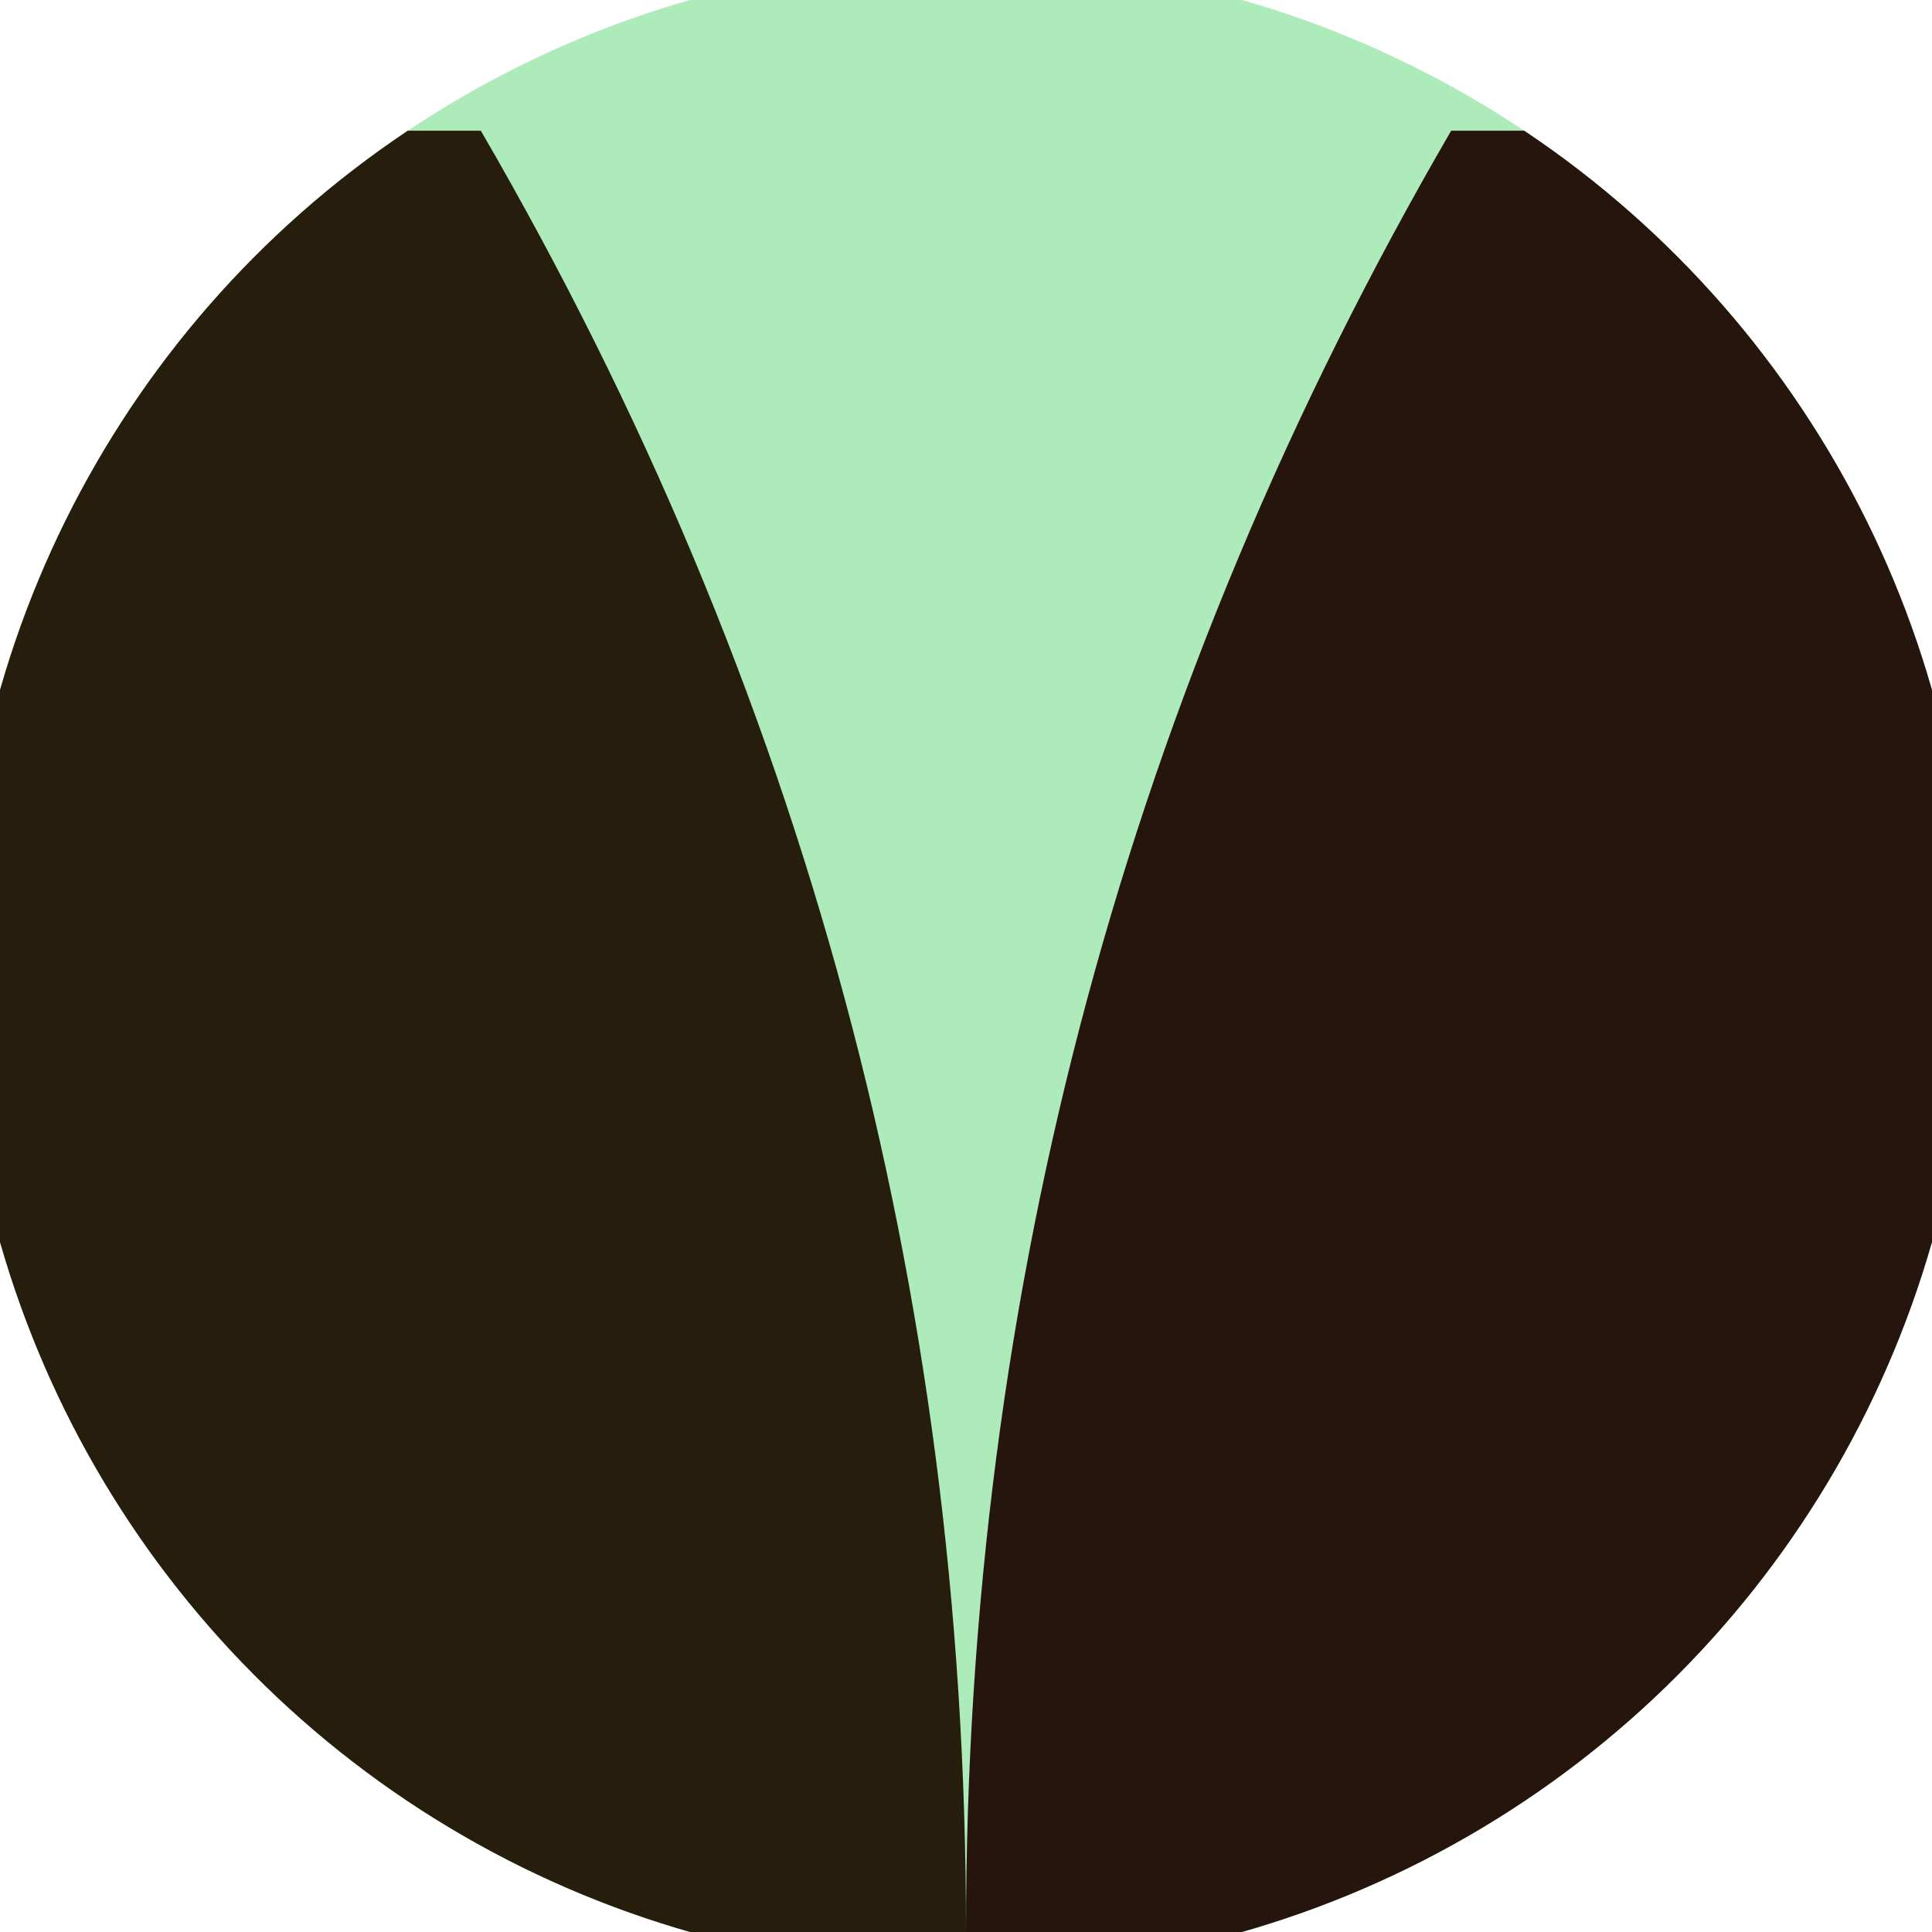
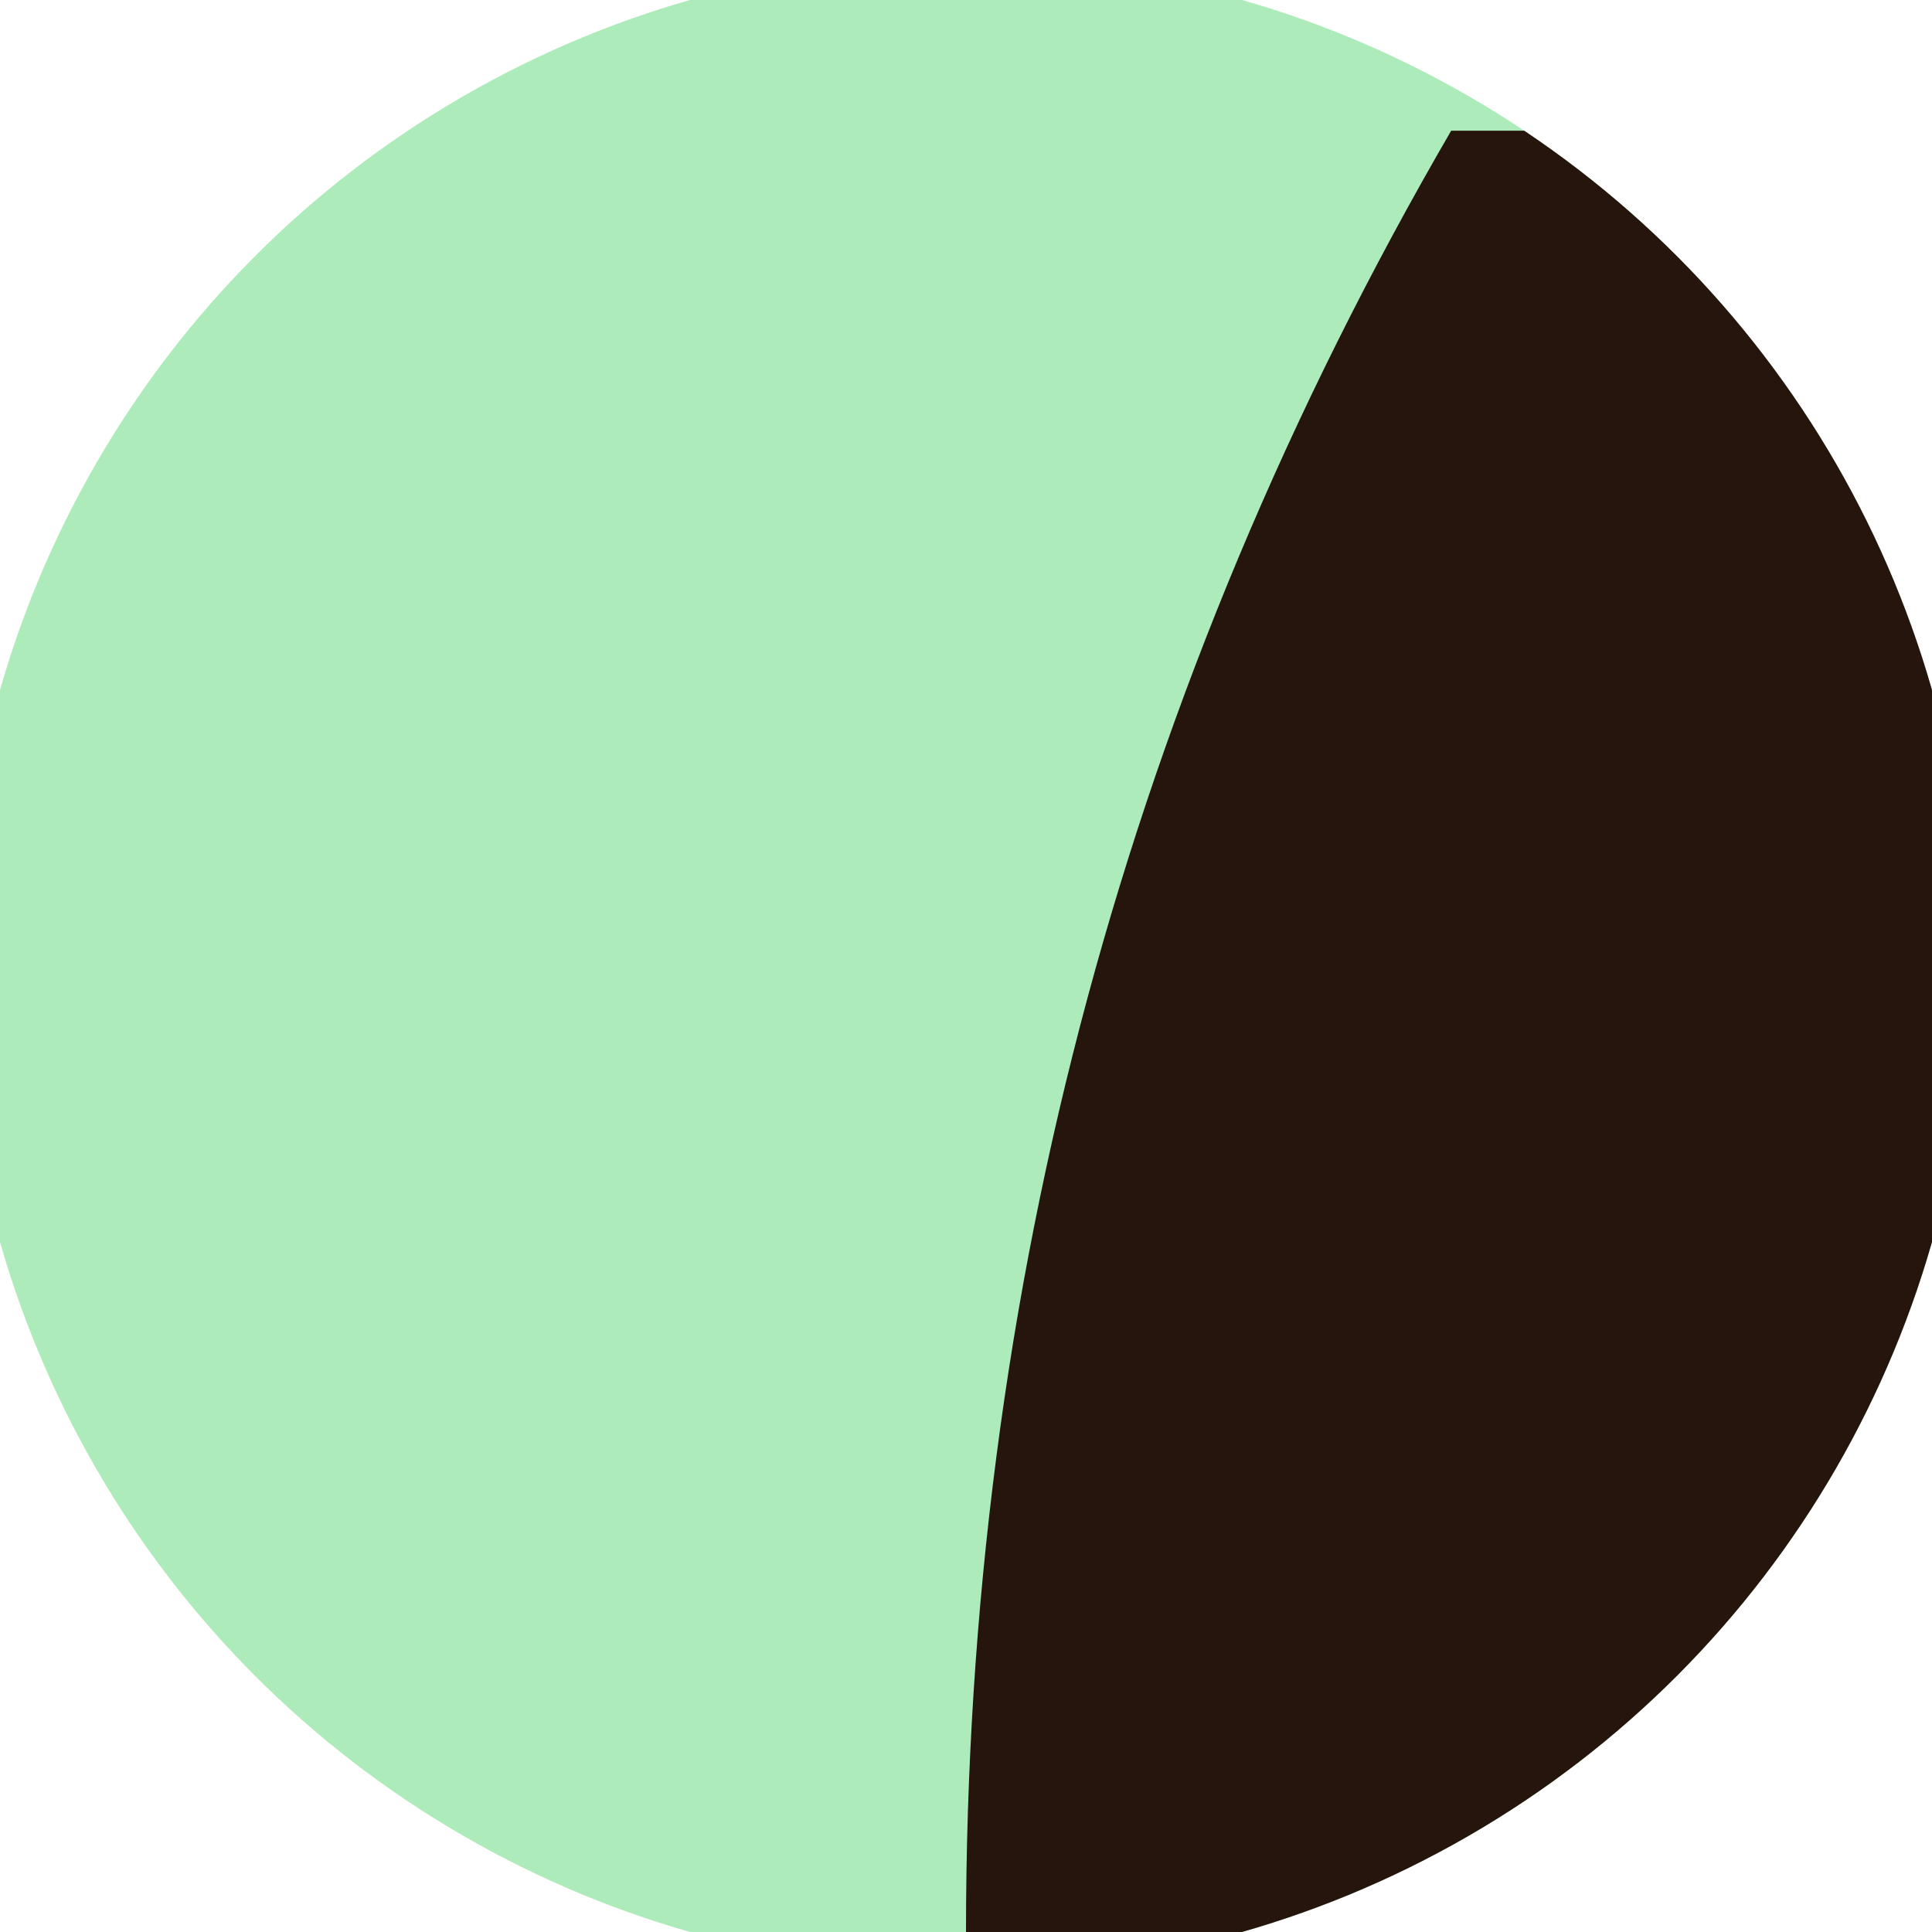
<svg xmlns="http://www.w3.org/2000/svg" width="128" height="128" viewBox="0 0 100 100" shape-rendering="geometricPrecision">
  <defs>
    <clipPath id="clip">
      <circle cx="50" cy="50" r="52" />
    </clipPath>
  </defs>
  <g transform="rotate(180 50 50)">
    <rect x="0" y="0" width="100" height="100" fill="#adebba" clip-path="url(#clip)" />
-     <path d="M 50 0 Q 50 50 75.113 93.236 H 100 V 0 H 50 Z" fill="#261d0d" clip-path="url(#clip)" />
    <path d="M 50 0 Q 50 50 24.887 93.236 H 0 V 0 H 50 Z" fill="#26150d" clip-path="url(#clip)" />
  </g>
</svg>